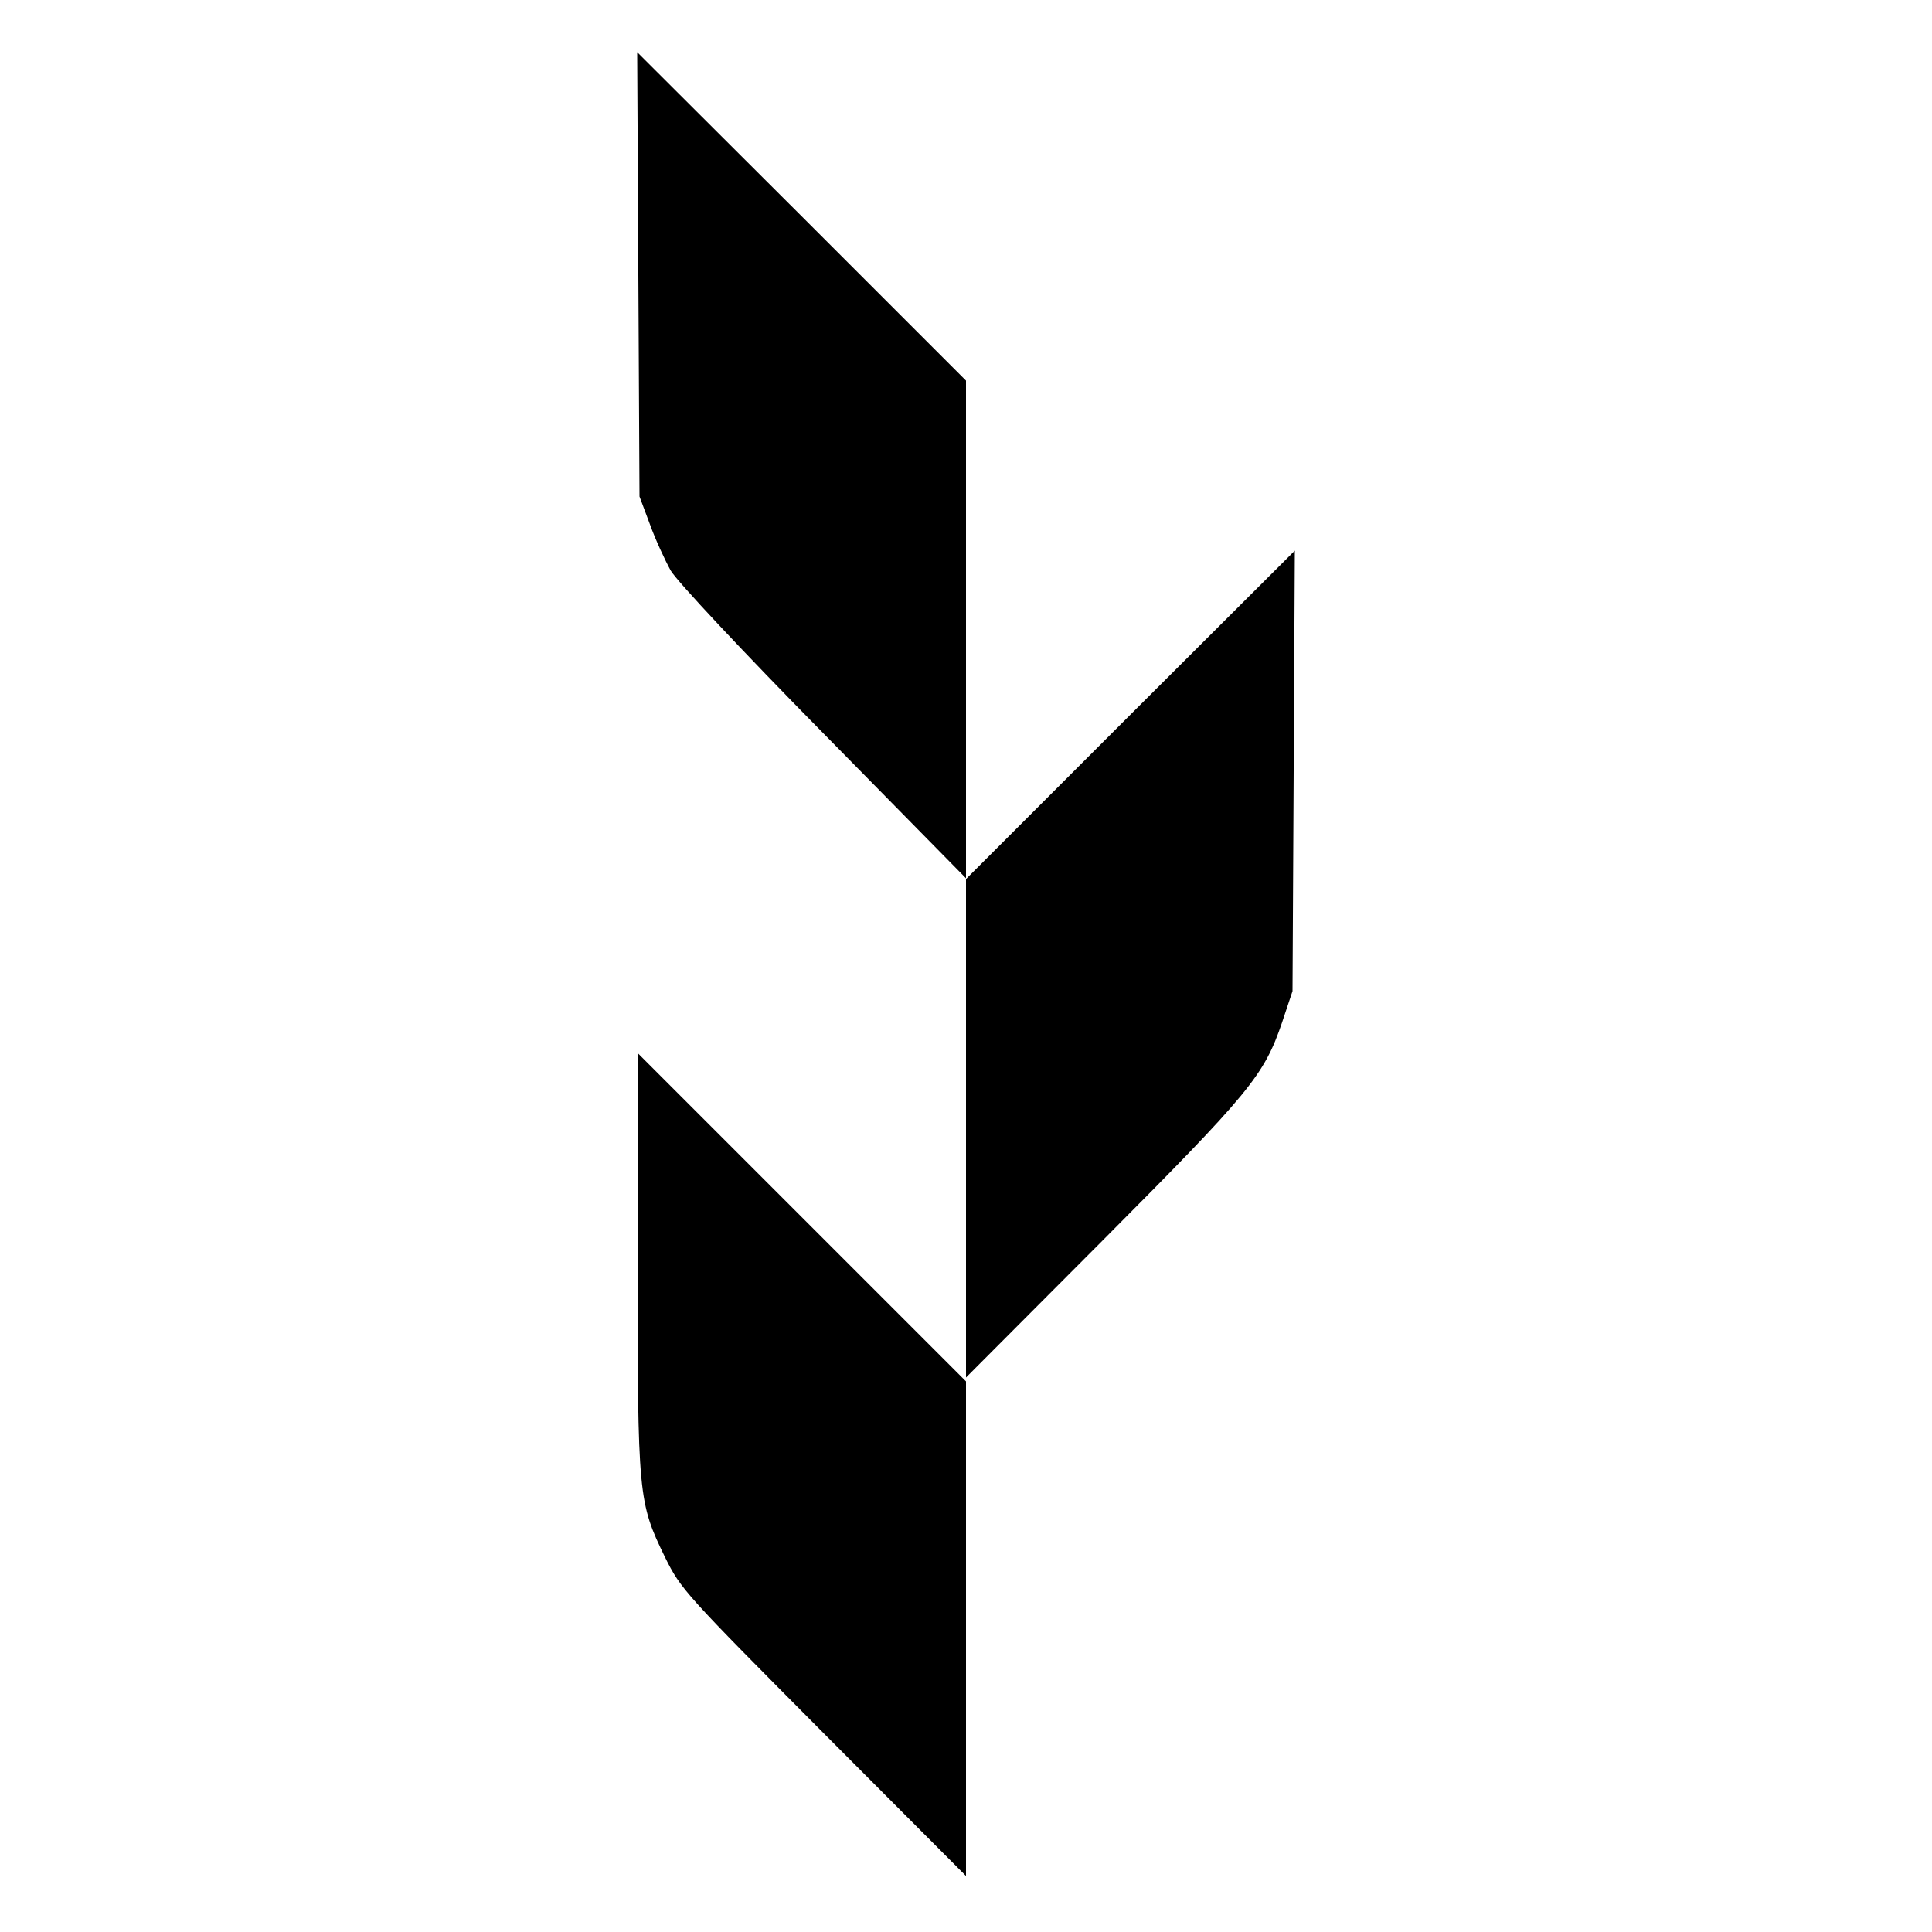
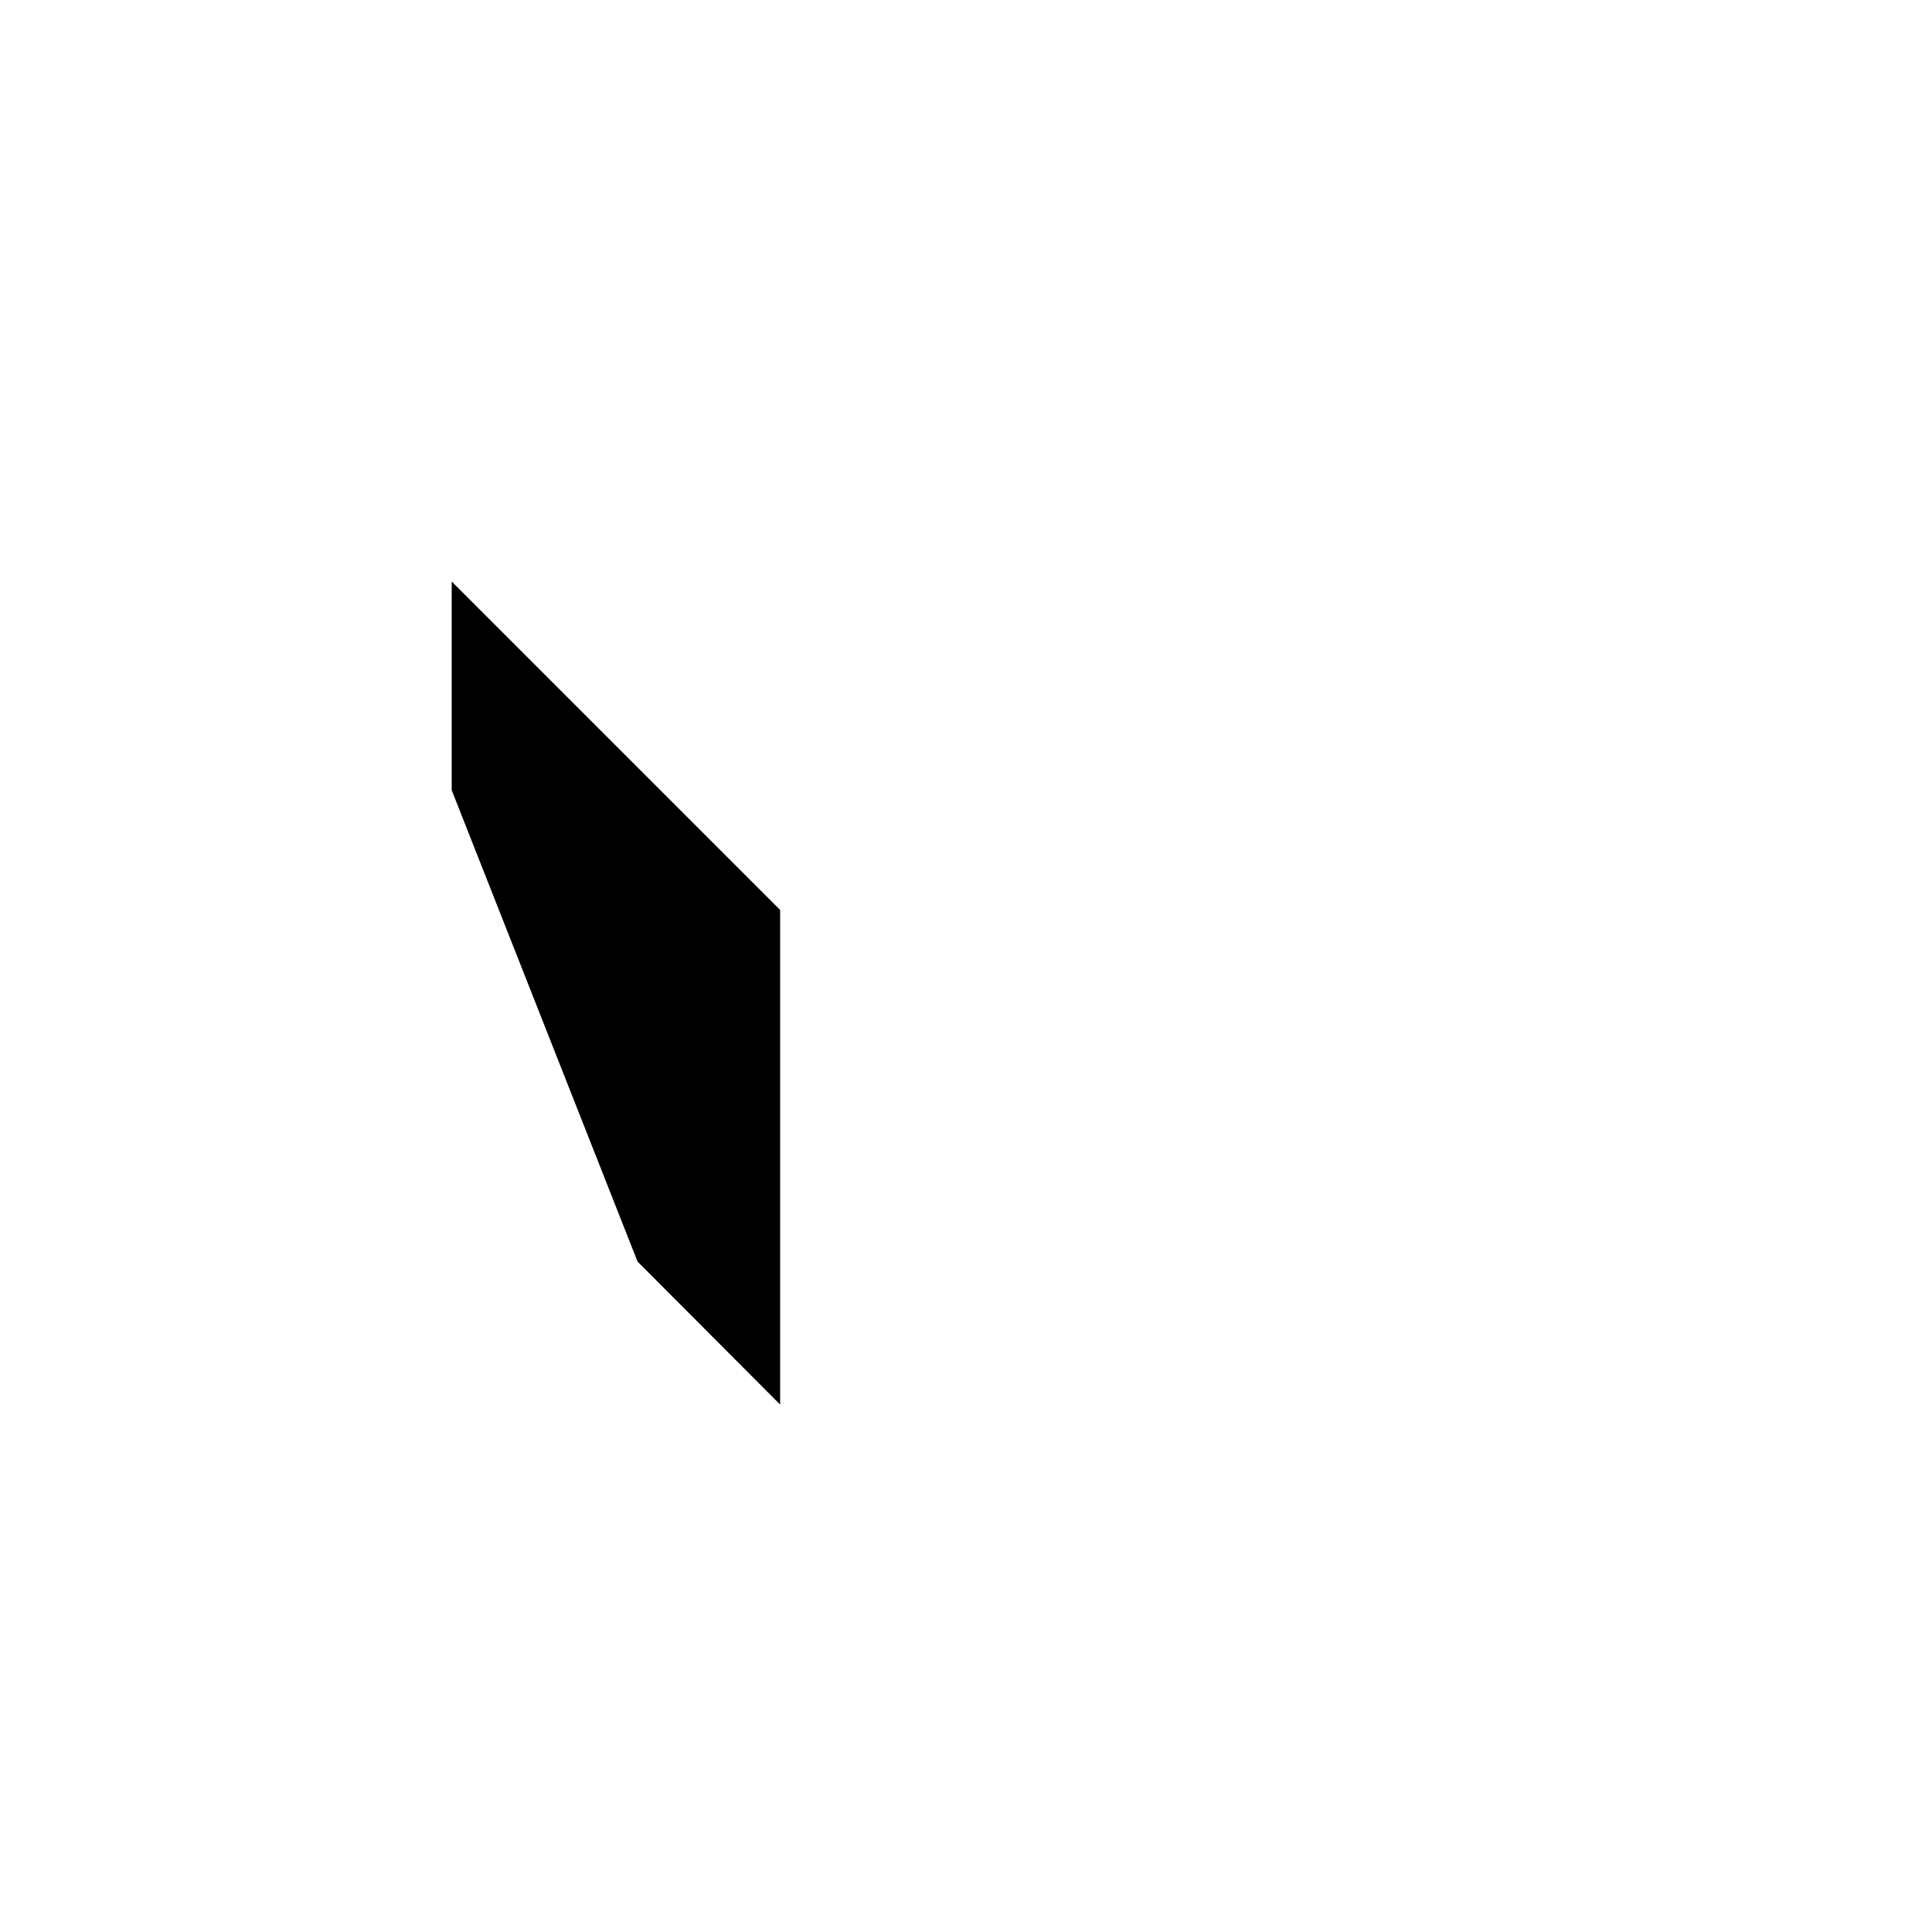
<svg xmlns="http://www.w3.org/2000/svg" version="1.0" width="500pt" height="500pt" viewBox="0 0 500 500" preserveAspectRatio="xMidYMid meet">
  <g transform="translate(0,500) scale(0.1,-0.1)" fill="#000000" stroke="none">
-     <path d="M1652 4290 l3 -575 27 -72 c14 -39 39 -93 54 -120 17 -28 183 -206 396 -422 l368 -374 0 -646 0 -646 354 355 c380 382 417 426 464 564 l27 81 3 570 3 570 -426 -425 -425 -425 0 645 0 645 -425 425 -426 425 3 -575z" />
-     <path d="M1650 1735 c0 -609 2 -623 71 -765 41 -83 52 -95 410 -455 l369 -370 0 640 0 640 -425 425 -425 425 0 -540z" />
+     <path d="M1650 1735 l369 -370 0 640 0 640 -425 425 -425 425 0 -540z" />
  </g>
</svg>